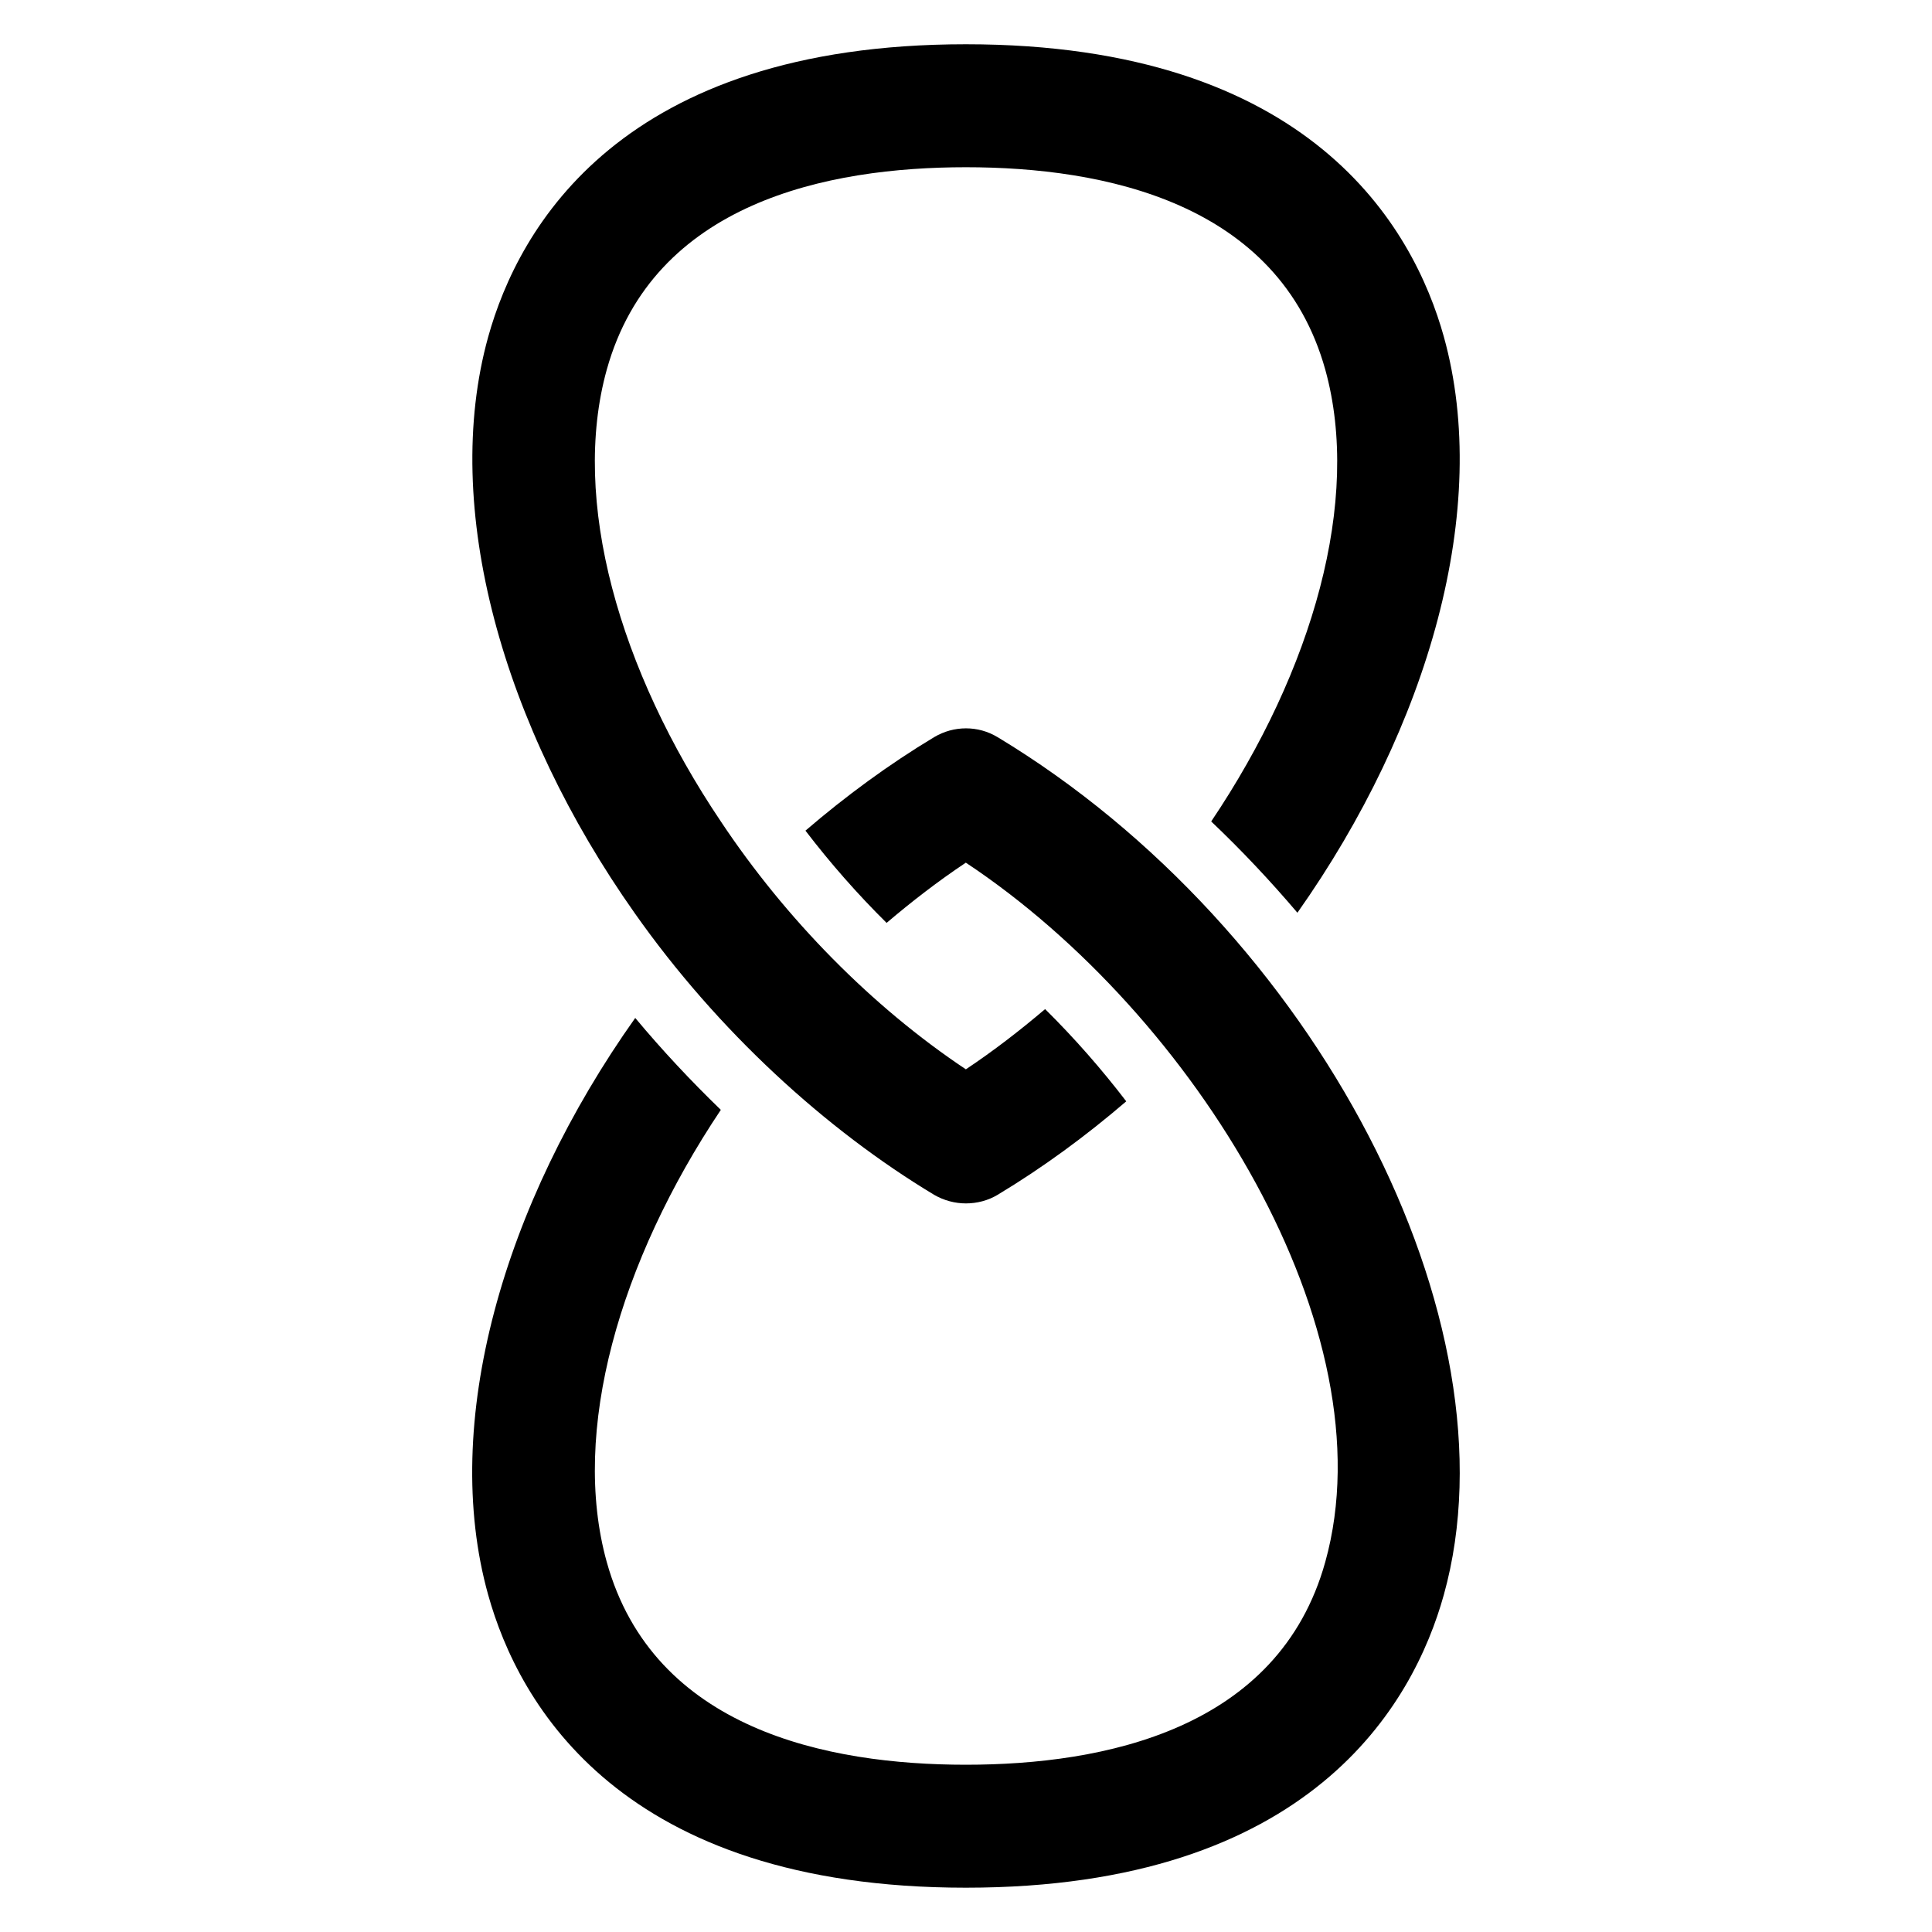
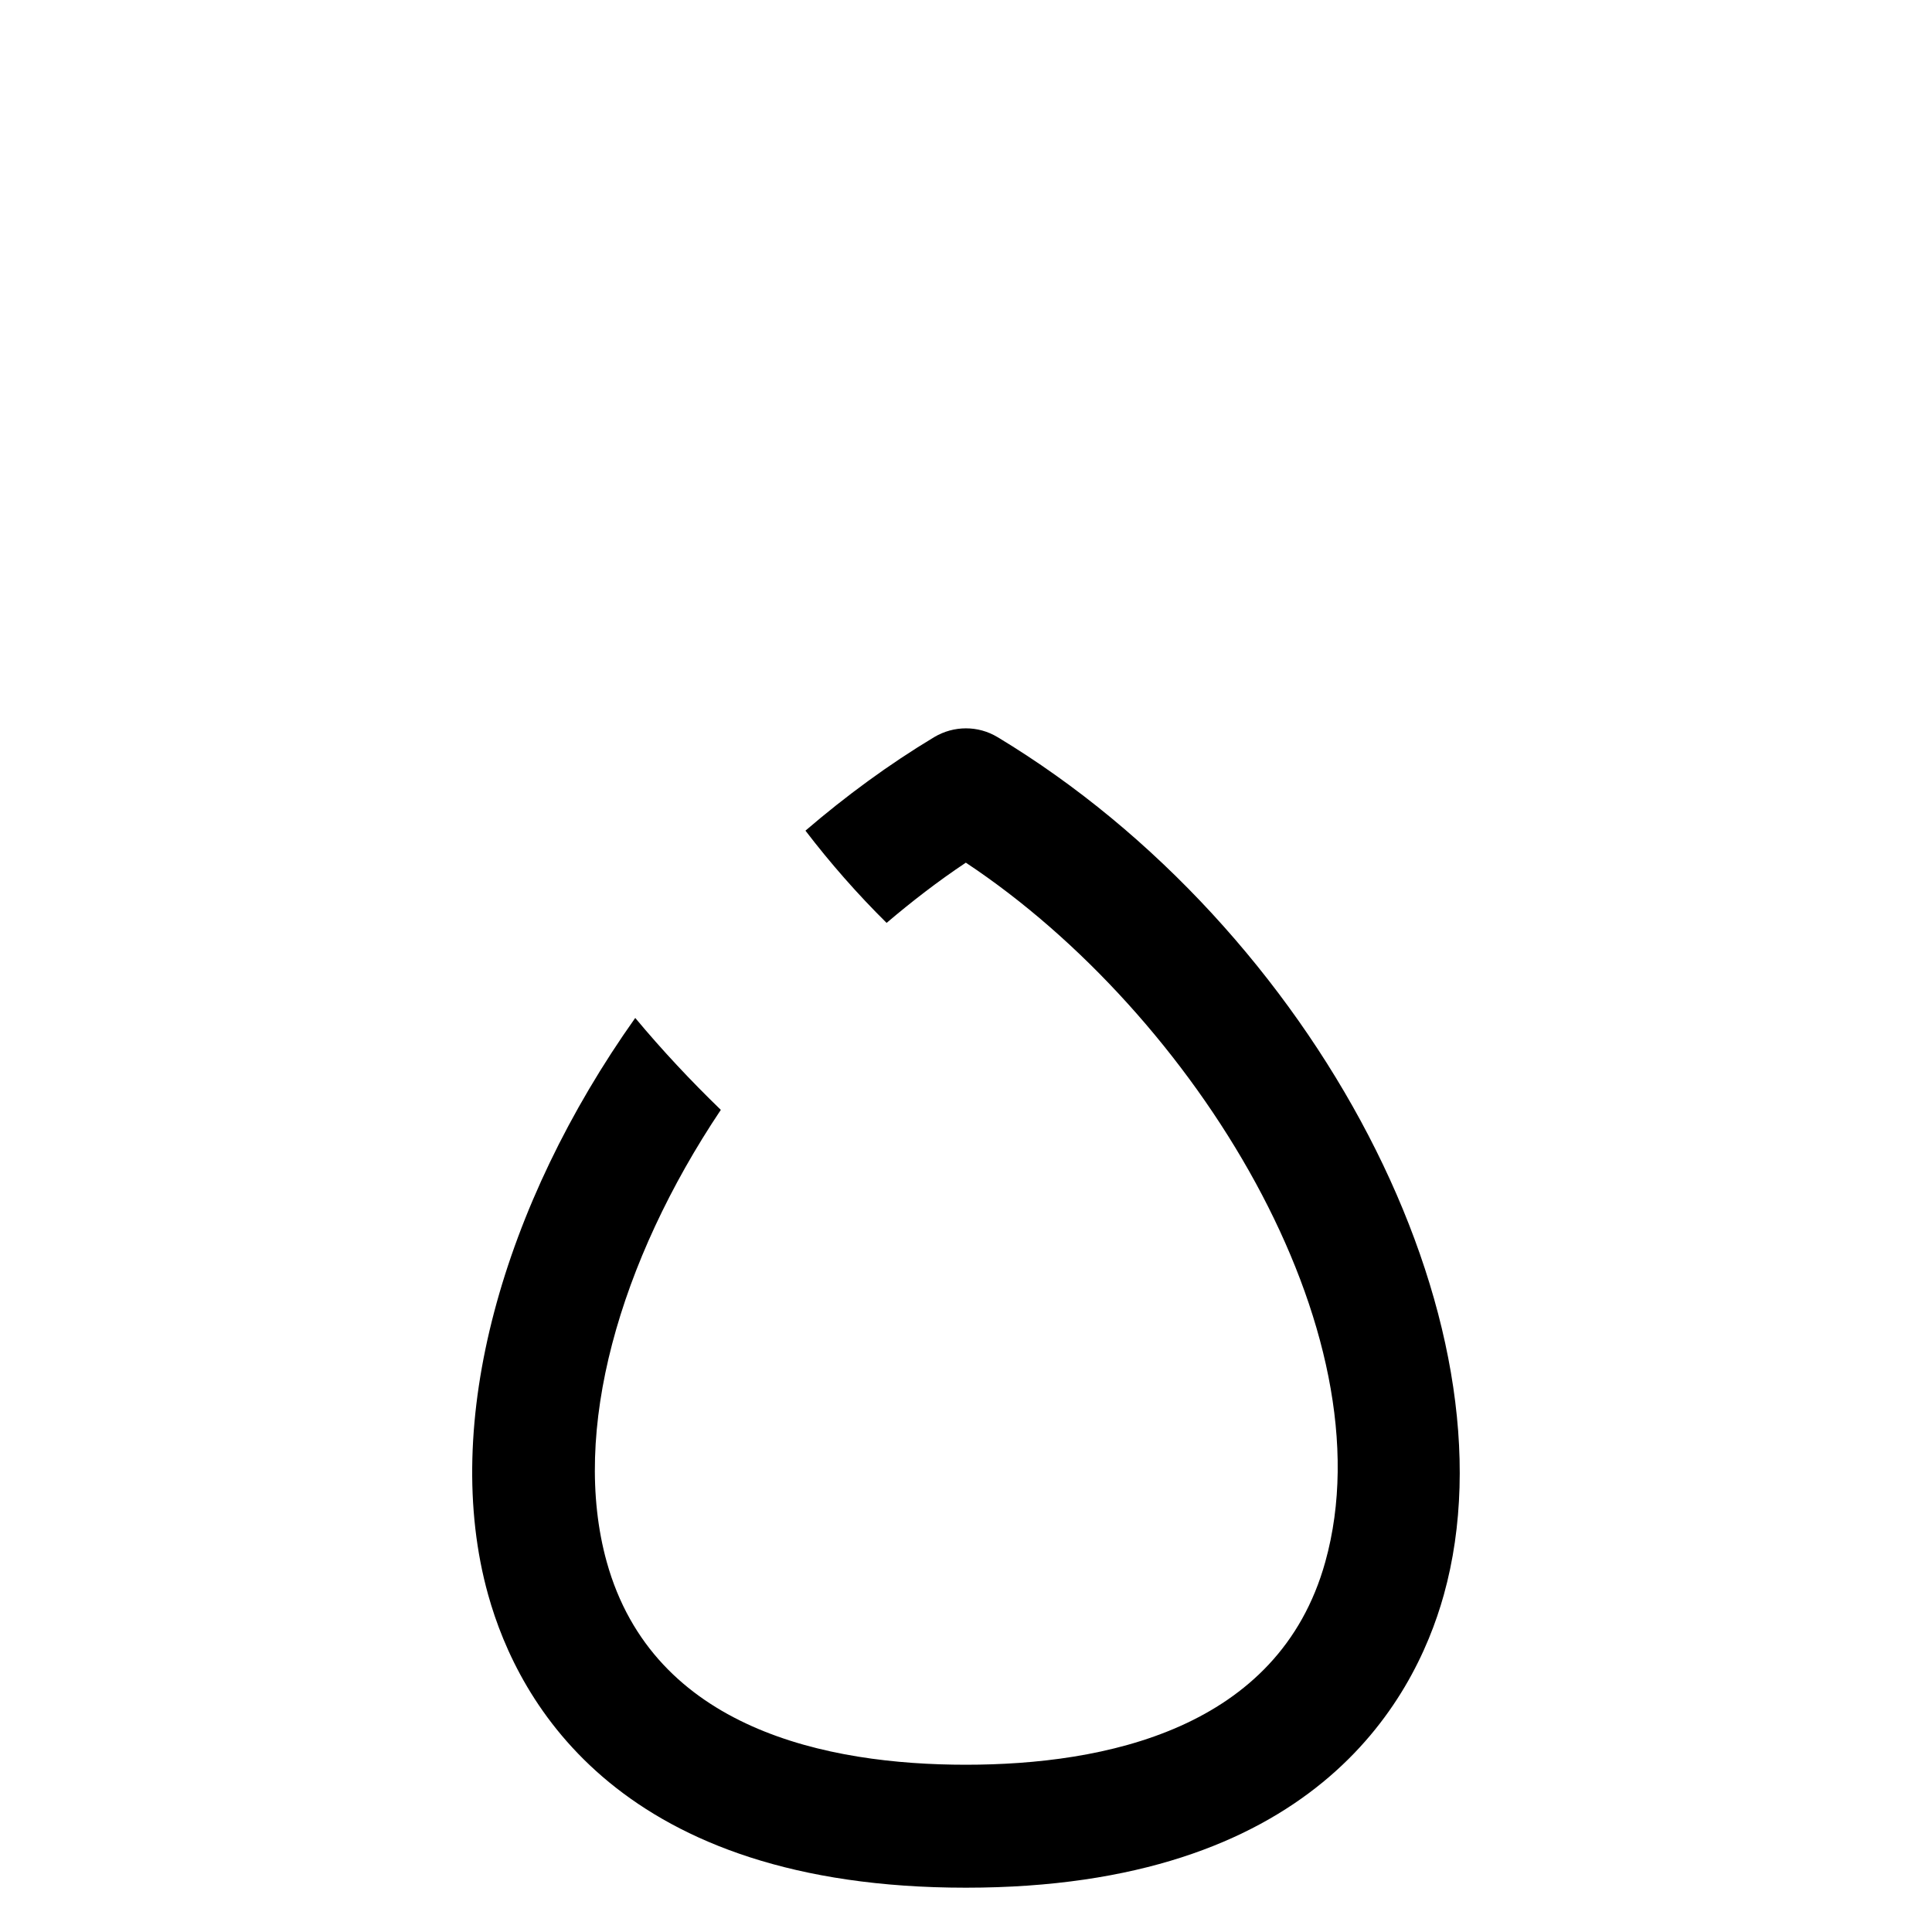
<svg xmlns="http://www.w3.org/2000/svg" fill="#000000" width="800px" height="800px" version="1.1" viewBox="144 144 512 512">
  <g>
-     <path d="m526.64 233.26c-8.062-28.98-35.281-77.531-126.67-77.531s-118.52 48.551-126.59 77.531c-12.602 45.359 3.949 103.32 38.809 152.71 21.992 31.254 50.684 57.418 79.379 74.676 2.606 1.512 5.543 2.269 8.398 2.269 2.941 0 5.879-0.758 8.398-2.269 12.012-7.223 23.438-15.625 34.105-24.781-6.551-8.566-13.777-16.801-21.504-24.445-6.719 5.711-13.691 11.09-21 15.961-24.836-16.555-47.73-39.824-64.934-65.688-26.965-40.066-39.816-85.176-30.238-119.7 12.348-44.352 58.547-53.676 95.172-53.676s82.91 9.324 95.258 53.676c9.574 34.523-3.277 79.633-30.242 119.7 8.062 7.644 15.707 15.793 22.848 24.191 34.863-49.391 51.41-107.27 38.812-152.62z" />
-     <path d="m408.36 339.35c-5.125-3.109-11.59-3.109-16.801 0-12.012 7.223-23.438 15.625-34.105 24.781 6.551 8.566 13.777 16.801 21.504 24.445 6.719-5.711 13.691-11.09 21-15.961 60.691 40.23 112.29 124.19 95.258 185.3-12.348 44.438-58.633 53.758-95.258 53.758s-82.824-9.324-95.172-53.758c-9.578-34.523 3.359-79.633 30.238-119.79-7.981-7.727-15.539-15.793-22.68-24.359-35.027 49.391-51.66 107.44-38.977 152.88 8.07 28.977 35.203 77.613 126.59 77.613s118.61-48.637 126.67-77.617c20.16-72.406-34.02-176.48-118.27-227.3z" />
+     <path d="m408.36 339.35c-5.125-3.109-11.59-3.109-16.801 0-12.012 7.223-23.438 15.625-34.105 24.781 6.551 8.566 13.777 16.801 21.504 24.445 6.719-5.711 13.691-11.09 21-15.961 60.691 40.23 112.29 124.19 95.258 185.3-12.348 44.438-58.633 53.758-95.258 53.758s-82.824-9.324-95.172-53.758c-9.578-34.523 3.359-79.633 30.238-119.79-7.981-7.727-15.539-15.793-22.68-24.359-35.027 49.391-51.66 107.44-38.977 152.88 8.07 28.977 35.203 77.613 126.59 77.613s118.61-48.637 126.67-77.617c20.16-72.406-34.02-176.48-118.27-227.3" />
  </g>
</svg>